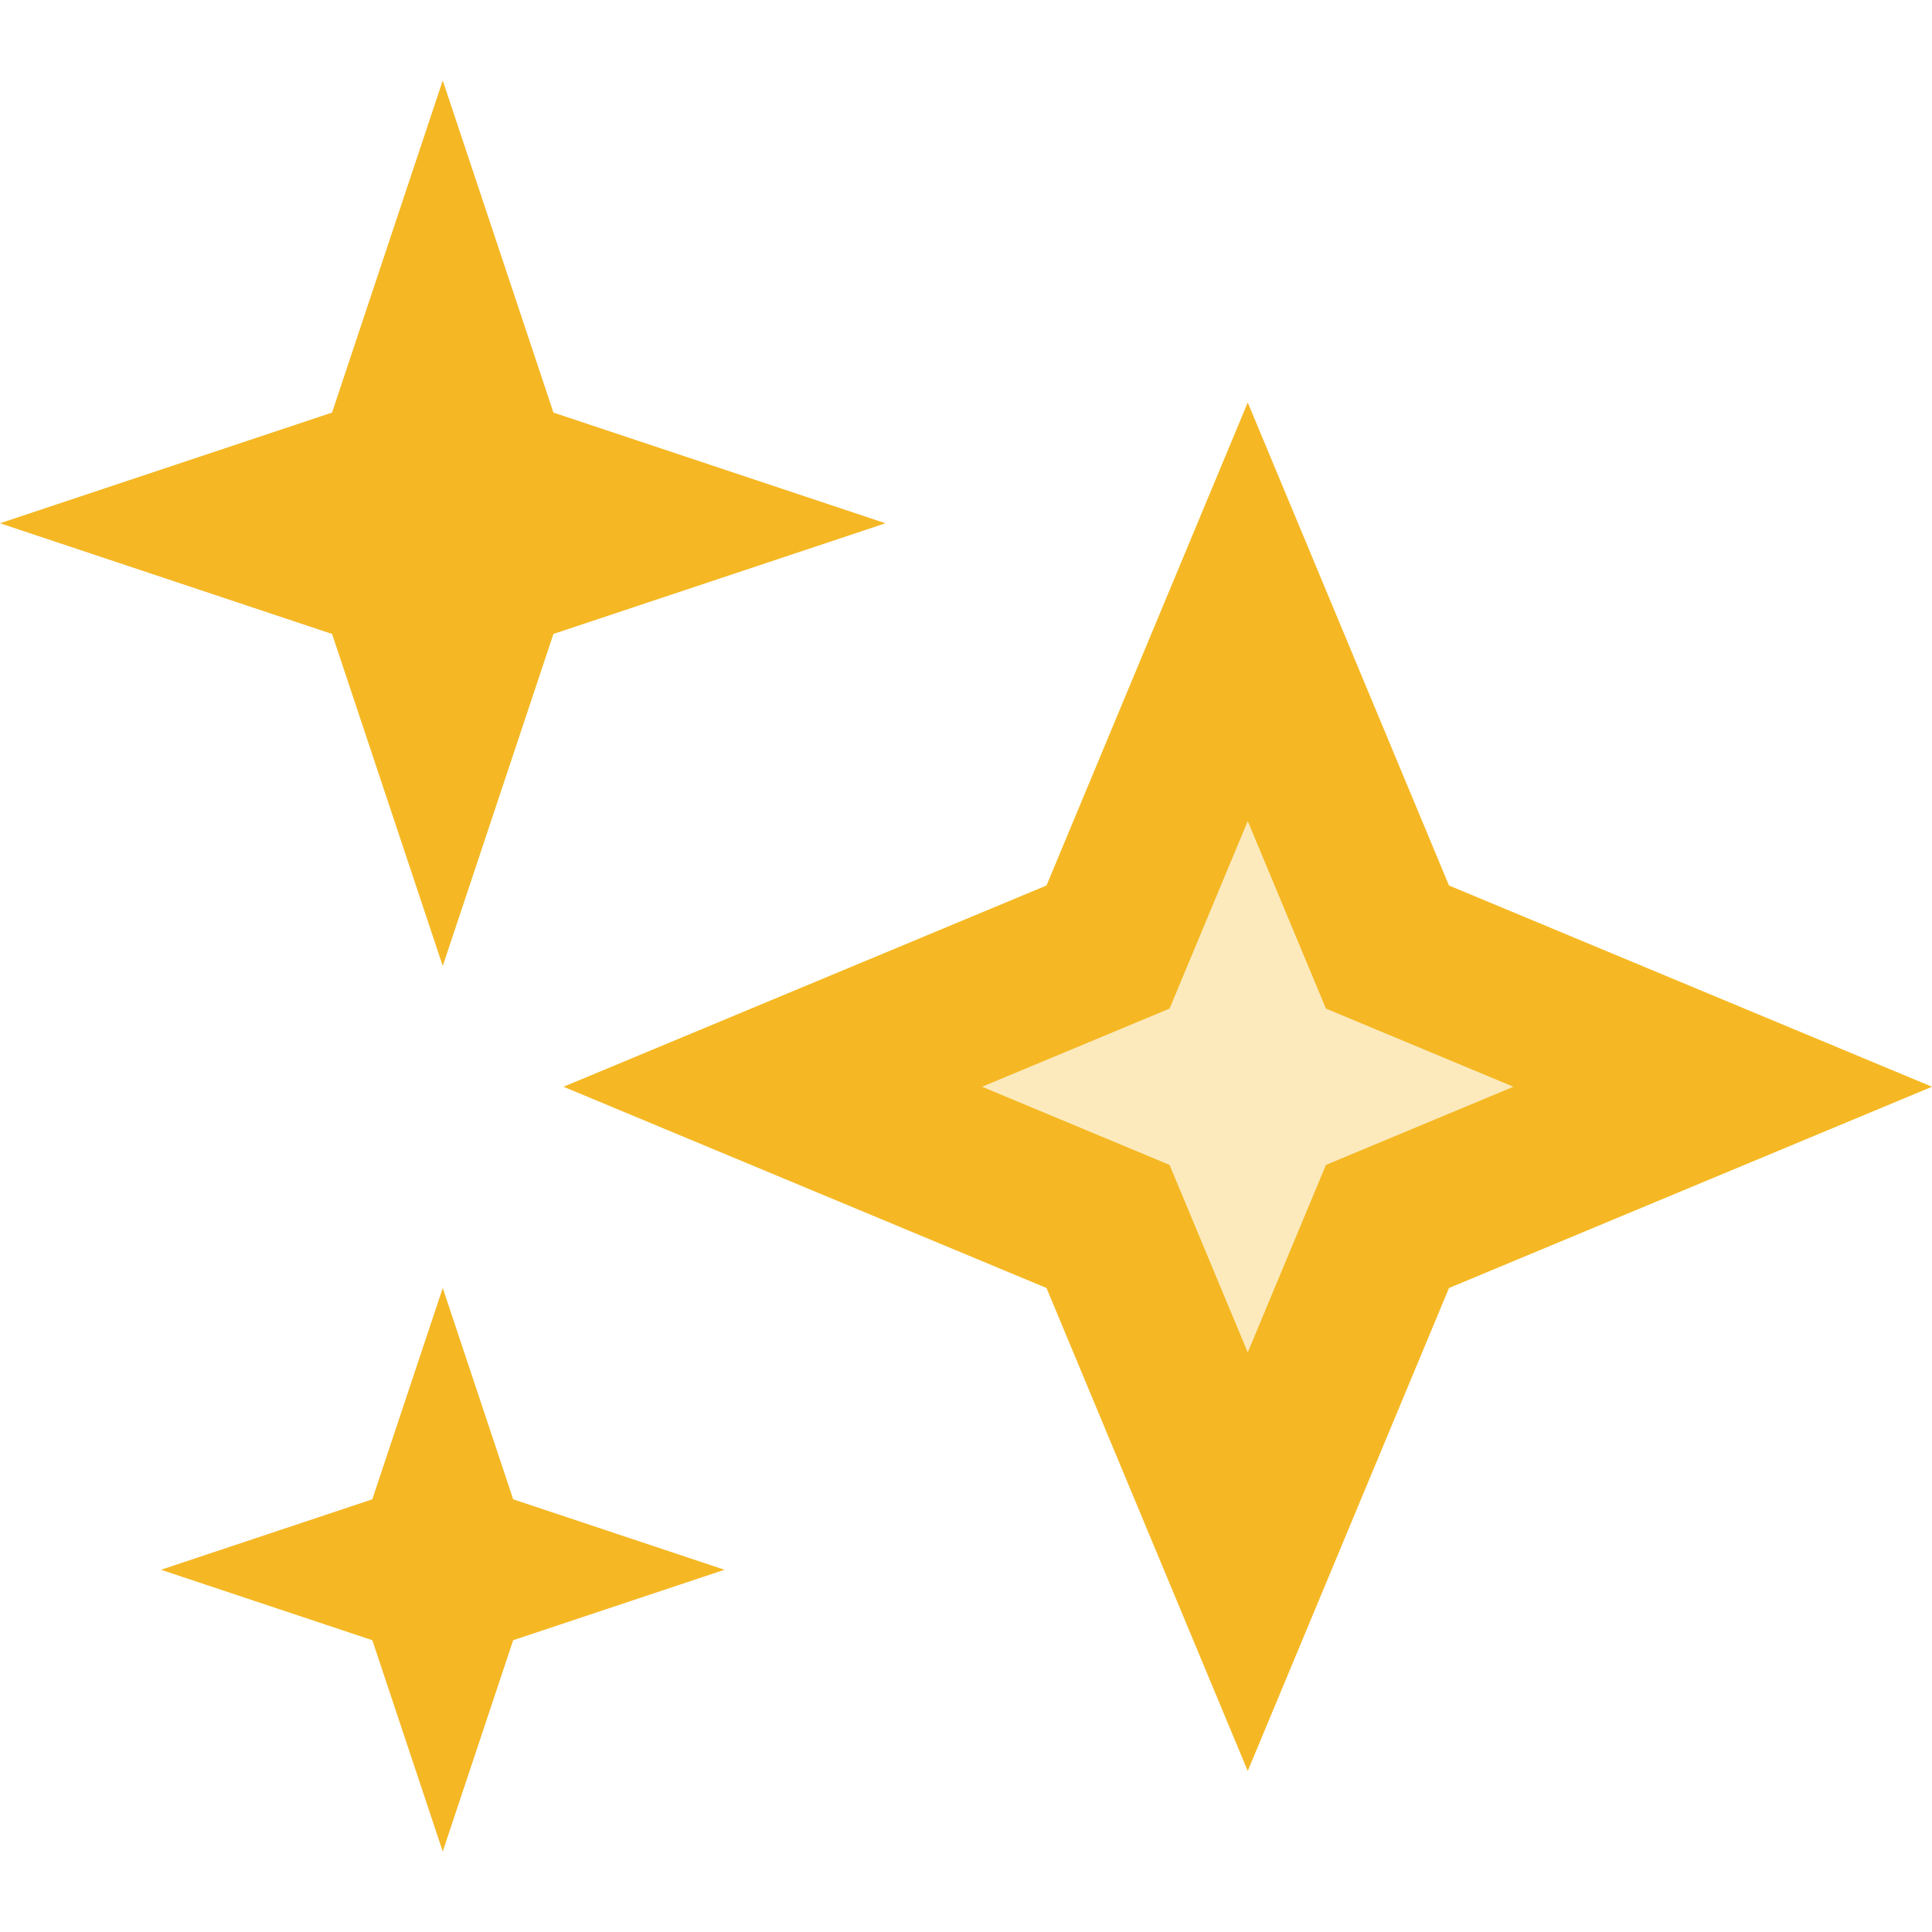
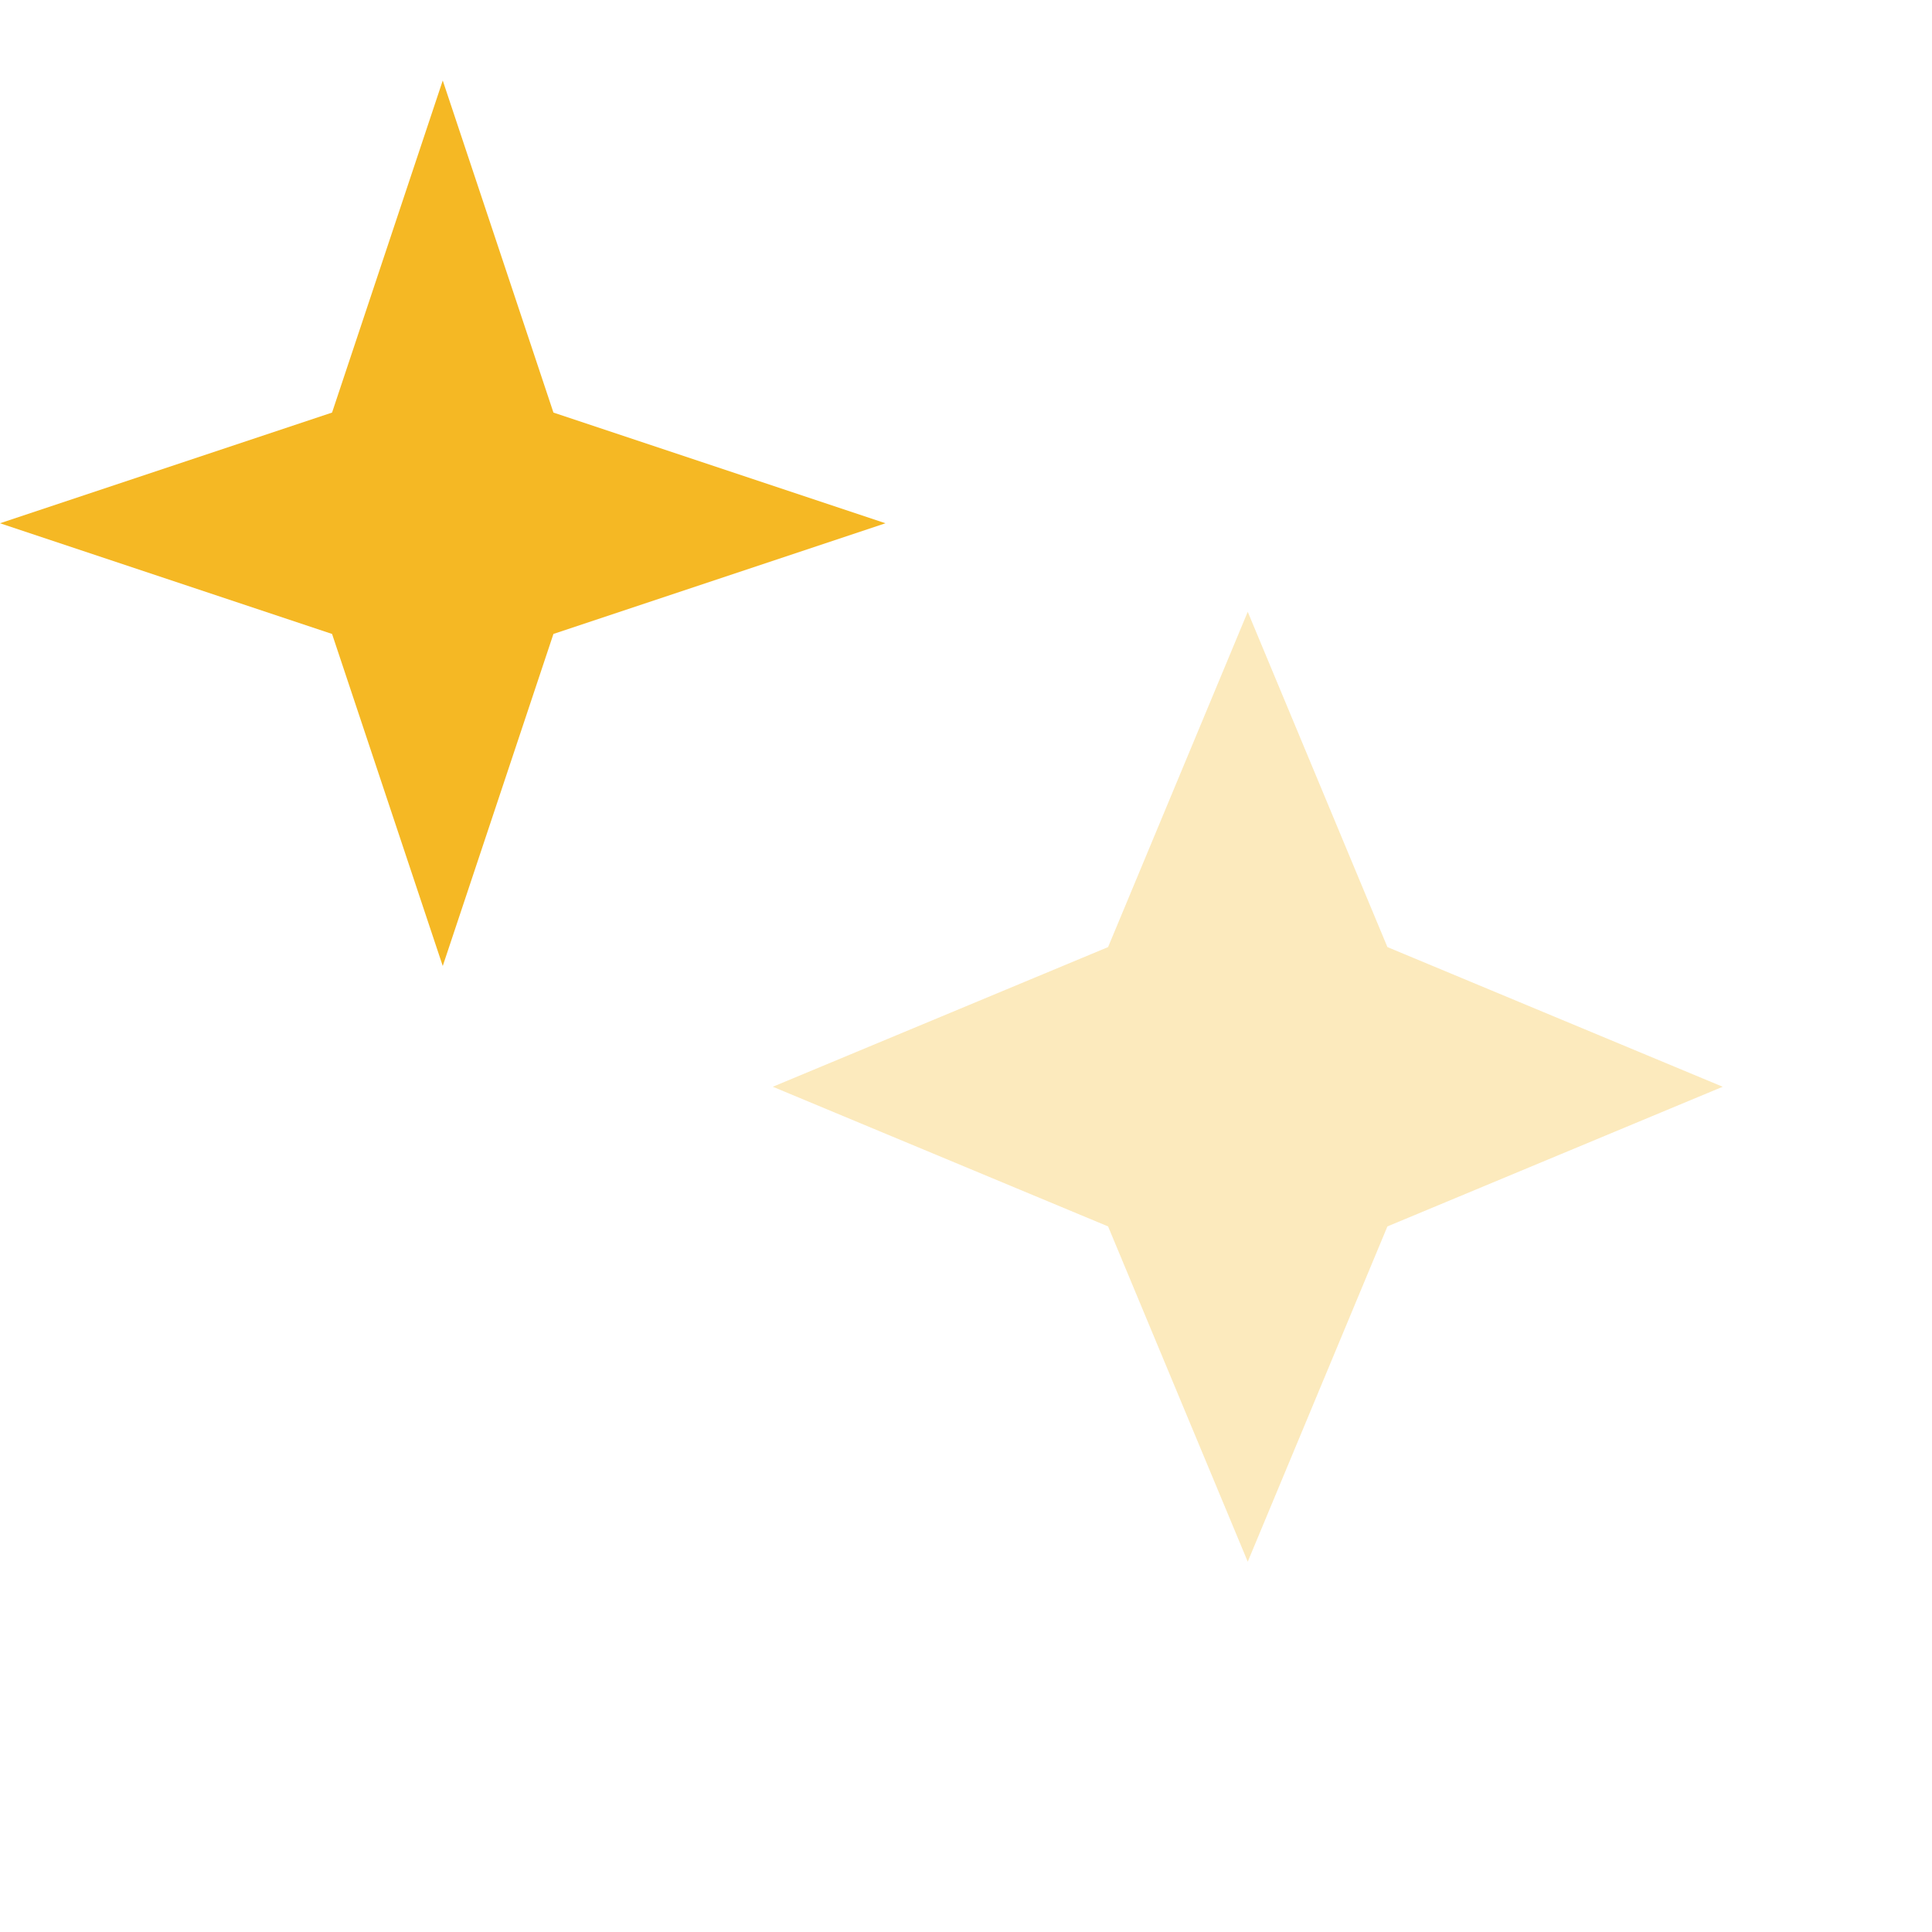
<svg xmlns="http://www.w3.org/2000/svg" width="24" height="24" viewBox="0 0 24 24" fill="none">
  <path opacity="0.3" d="M15.5 7.6L17.235 11.765L21.4 13.5L17.235 15.235L15.5 19.4L13.765 15.235L9.6 13.5L13.765 11.765L15.5 7.6Z" fill="#F5B824" />
-   <path d="M15.5 10.2L16.471 12.529L18.8 13.5L16.471 14.471L15.5 16.8L14.529 14.471L12.2 13.5L14.529 12.529L15.5 10.2ZM15.5 5L13 11L7 13.5L13 16L15.5 22L18 16L24 13.5L18 11L15.5 5Z" fill="#F5B824" />
  <path d="M4.125 7.875L5.5 12L6.875 7.875L11 6.5L6.875 5.125L5.5 1L4.125 5.125L0 6.5L4.125 7.875Z" fill="#F5B824" />
-   <path d="M6.375 18.625L5.5 16L4.625 18.625L2 19.5L4.625 20.375L5.5 23L6.375 20.375L9 19.5L6.375 18.625Z" fill="#F5B824" />
</svg>